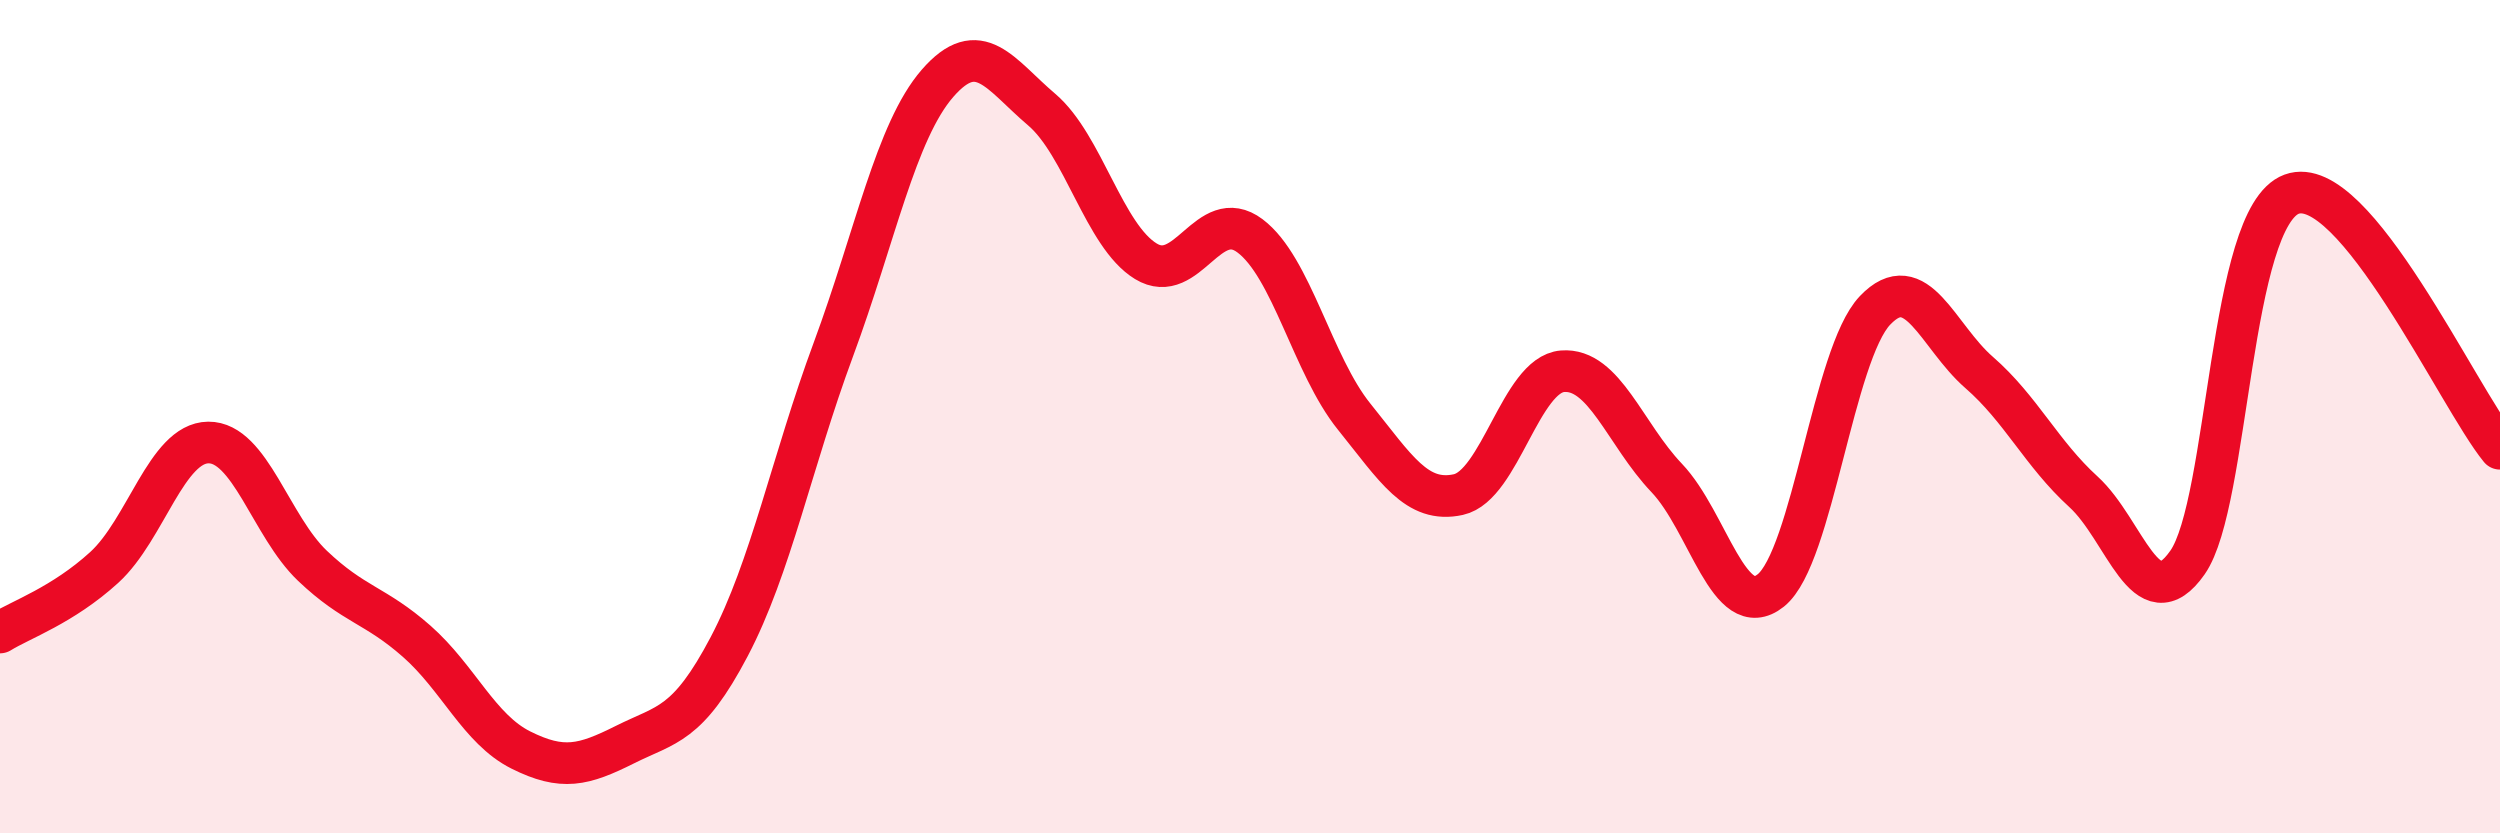
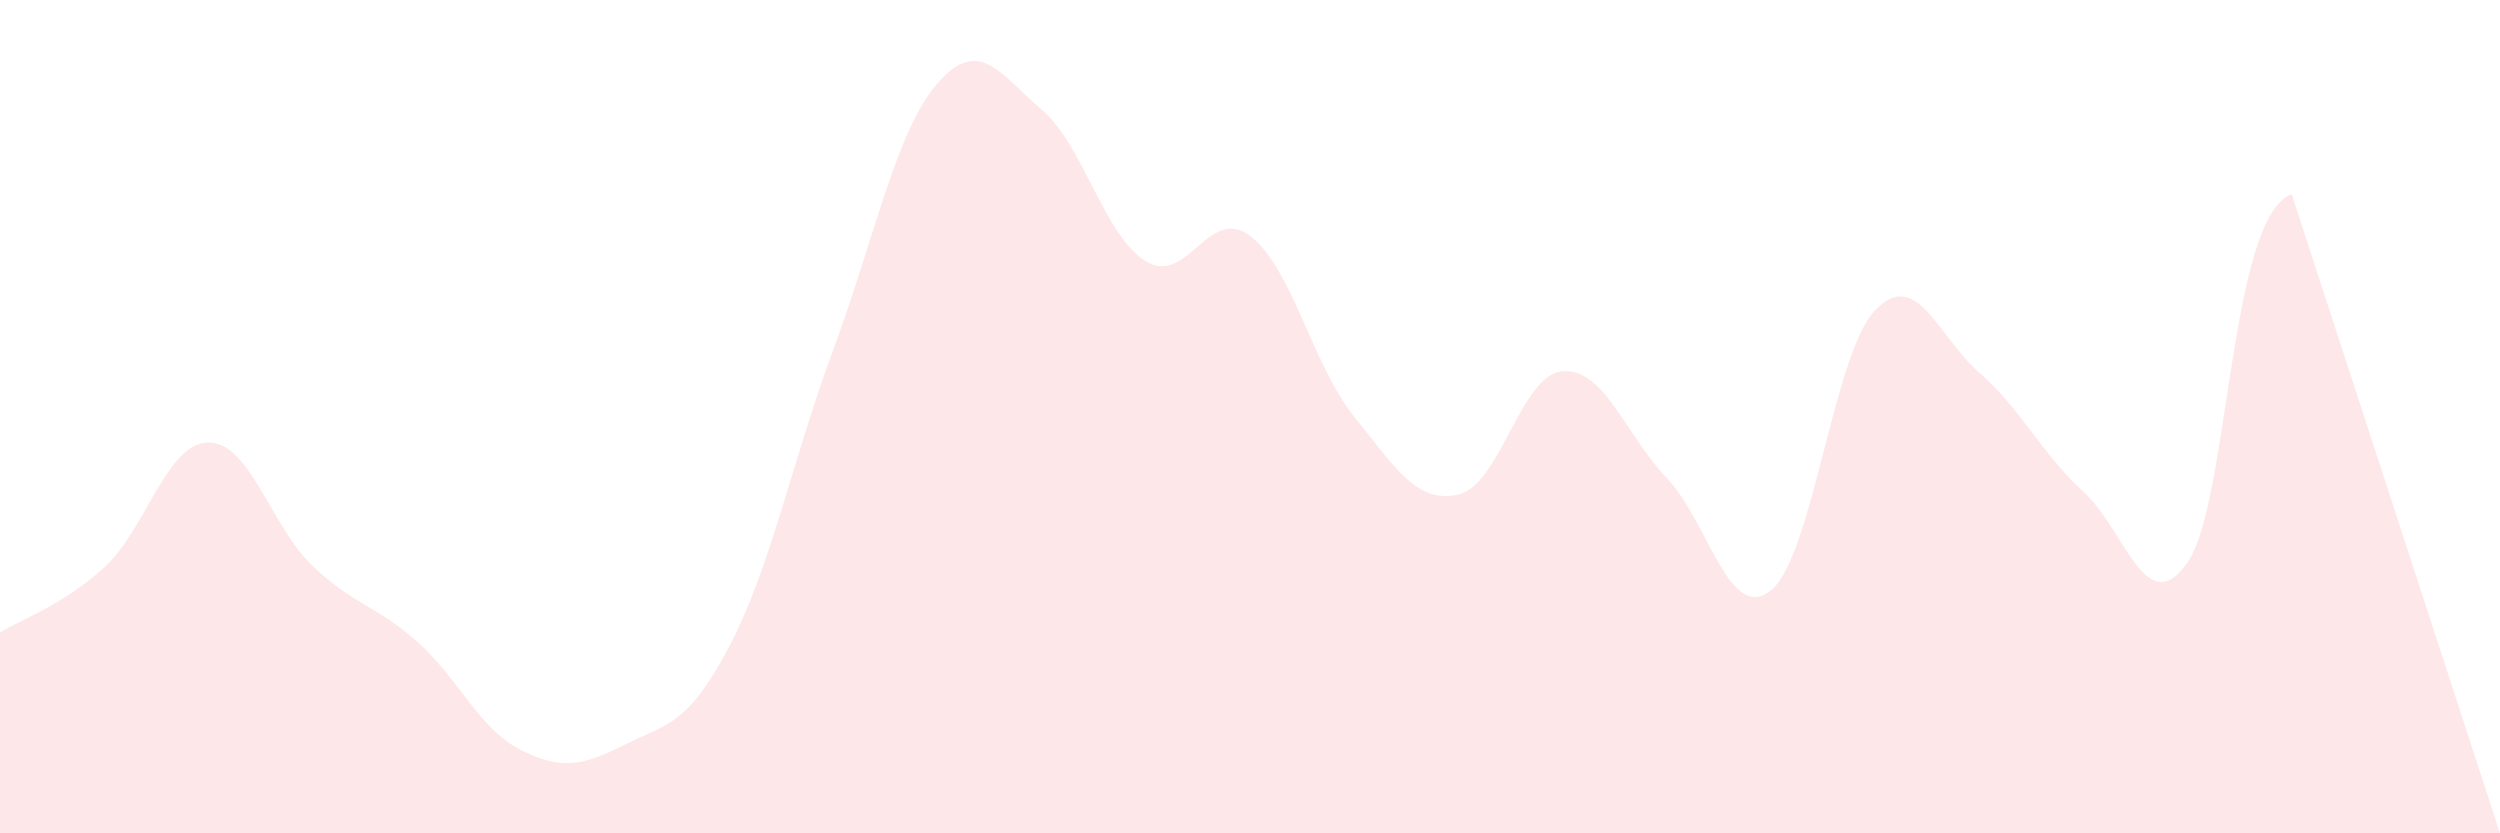
<svg xmlns="http://www.w3.org/2000/svg" width="60" height="20" viewBox="0 0 60 20">
-   <path d="M 0,15.18 C 0.5,14.87 1.5,14.53 2.5,13.62 C 3.5,12.71 4,10.63 5,10.62 C 6,10.61 6.5,12.63 7.5,13.58 C 8.5,14.53 9,14.51 10,15.39 C 11,16.27 11.5,17.5 12.5,18 C 13.5,18.5 14,18.37 15,17.87 C 16,17.37 16.5,17.42 17.5,15.52 C 18.5,13.62 19,11.09 20,8.39 C 21,5.69 21.5,3.15 22.5,2 C 23.5,0.85 24,1.78 25,2.63 C 26,3.48 26.5,5.66 27.5,6.27 C 28.5,6.88 29,4.91 30,5.66 C 31,6.41 31.5,8.76 32.5,10 C 33.5,11.24 34,12.09 35,11.87 C 36,11.65 36.5,8.99 37.5,8.91 C 38.5,8.83 39,10.42 40,11.47 C 41,12.52 41.5,14.97 42.5,14.17 C 43.5,13.37 44,8.5 45,7.45 C 46,6.4 46.5,8.07 47.5,8.94 C 48.5,9.81 49,10.89 50,11.8 C 51,12.71 51.5,14.93 52.5,13.5 C 53.5,12.07 53.5,5.21 55,4.66 C 56.5,4.11 59,9.55 60,10.77L60 20L0 20Z" fill="#EB0A25" opacity="0.1" stroke-linecap="round" stroke-linejoin="round" />
-   <path d="M 0,15.18 C 0.5,14.87 1.5,14.53 2.5,13.62 C 3.5,12.71 4,10.63 5,10.62 C 6,10.61 6.5,12.63 7.5,13.58 C 8.5,14.53 9,14.51 10,15.39 C 11,16.27 11.5,17.5 12.5,18 C 13.5,18.5 14,18.37 15,17.87 C 16,17.37 16.5,17.42 17.5,15.52 C 18.5,13.62 19,11.09 20,8.39 C 21,5.69 21.5,3.15 22.5,2 C 23.5,0.85 24,1.78 25,2.63 C 26,3.48 26.5,5.66 27.5,6.27 C 28.5,6.88 29,4.91 30,5.66 C 31,6.41 31.5,8.76 32.5,10 C 33.5,11.24 34,12.09 35,11.87 C 36,11.65 36.5,8.99 37.5,8.91 C 38.5,8.83 39,10.42 40,11.47 C 41,12.52 41.5,14.97 42.5,14.17 C 43.5,13.37 44,8.5 45,7.45 C 46,6.4 46.5,8.07 47.5,8.94 C 48.5,9.81 49,10.89 50,11.8 C 51,12.71 51.5,14.93 52.5,13.5 C 53.5,12.07 53.5,5.21 55,4.66 C 56.5,4.11 59,9.55 60,10.77" stroke="#EB0A25" stroke-width="1" fill="none" stroke-linecap="round" stroke-linejoin="round" />
+   <path d="M 0,15.18 C 0.5,14.87 1.5,14.53 2.5,13.62 C 3.5,12.71 4,10.63 5,10.62 C 6,10.61 6.5,12.63 7.5,13.58 C 8.5,14.53 9,14.51 10,15.39 C 11,16.27 11.5,17.5 12.5,18 C 13.5,18.5 14,18.37 15,17.87 C 16,17.37 16.5,17.42 17.5,15.52 C 18.5,13.62 19,11.09 20,8.39 C 21,5.69 21.5,3.15 22.5,2 C 23.5,0.85 24,1.78 25,2.63 C 26,3.48 26.5,5.66 27.5,6.27 C 28.5,6.88 29,4.91 30,5.66 C 31,6.41 31.5,8.76 32.5,10 C 33.5,11.24 34,12.09 35,11.87 C 36,11.65 36.5,8.99 37.5,8.91 C 38.5,8.83 39,10.42 40,11.47 C 41,12.52 41.5,14.97 42.5,14.17 C 43.5,13.37 44,8.5 45,7.45 C 46,6.4 46.5,8.07 47.5,8.94 C 48.5,9.81 49,10.89 50,11.8 C 51,12.71 51.5,14.93 52.5,13.5 C 53.5,12.07 53.5,5.21 55,4.66 L60 20L0 20Z" fill="#EB0A25" opacity="0.1" stroke-linecap="round" stroke-linejoin="round" />
</svg>